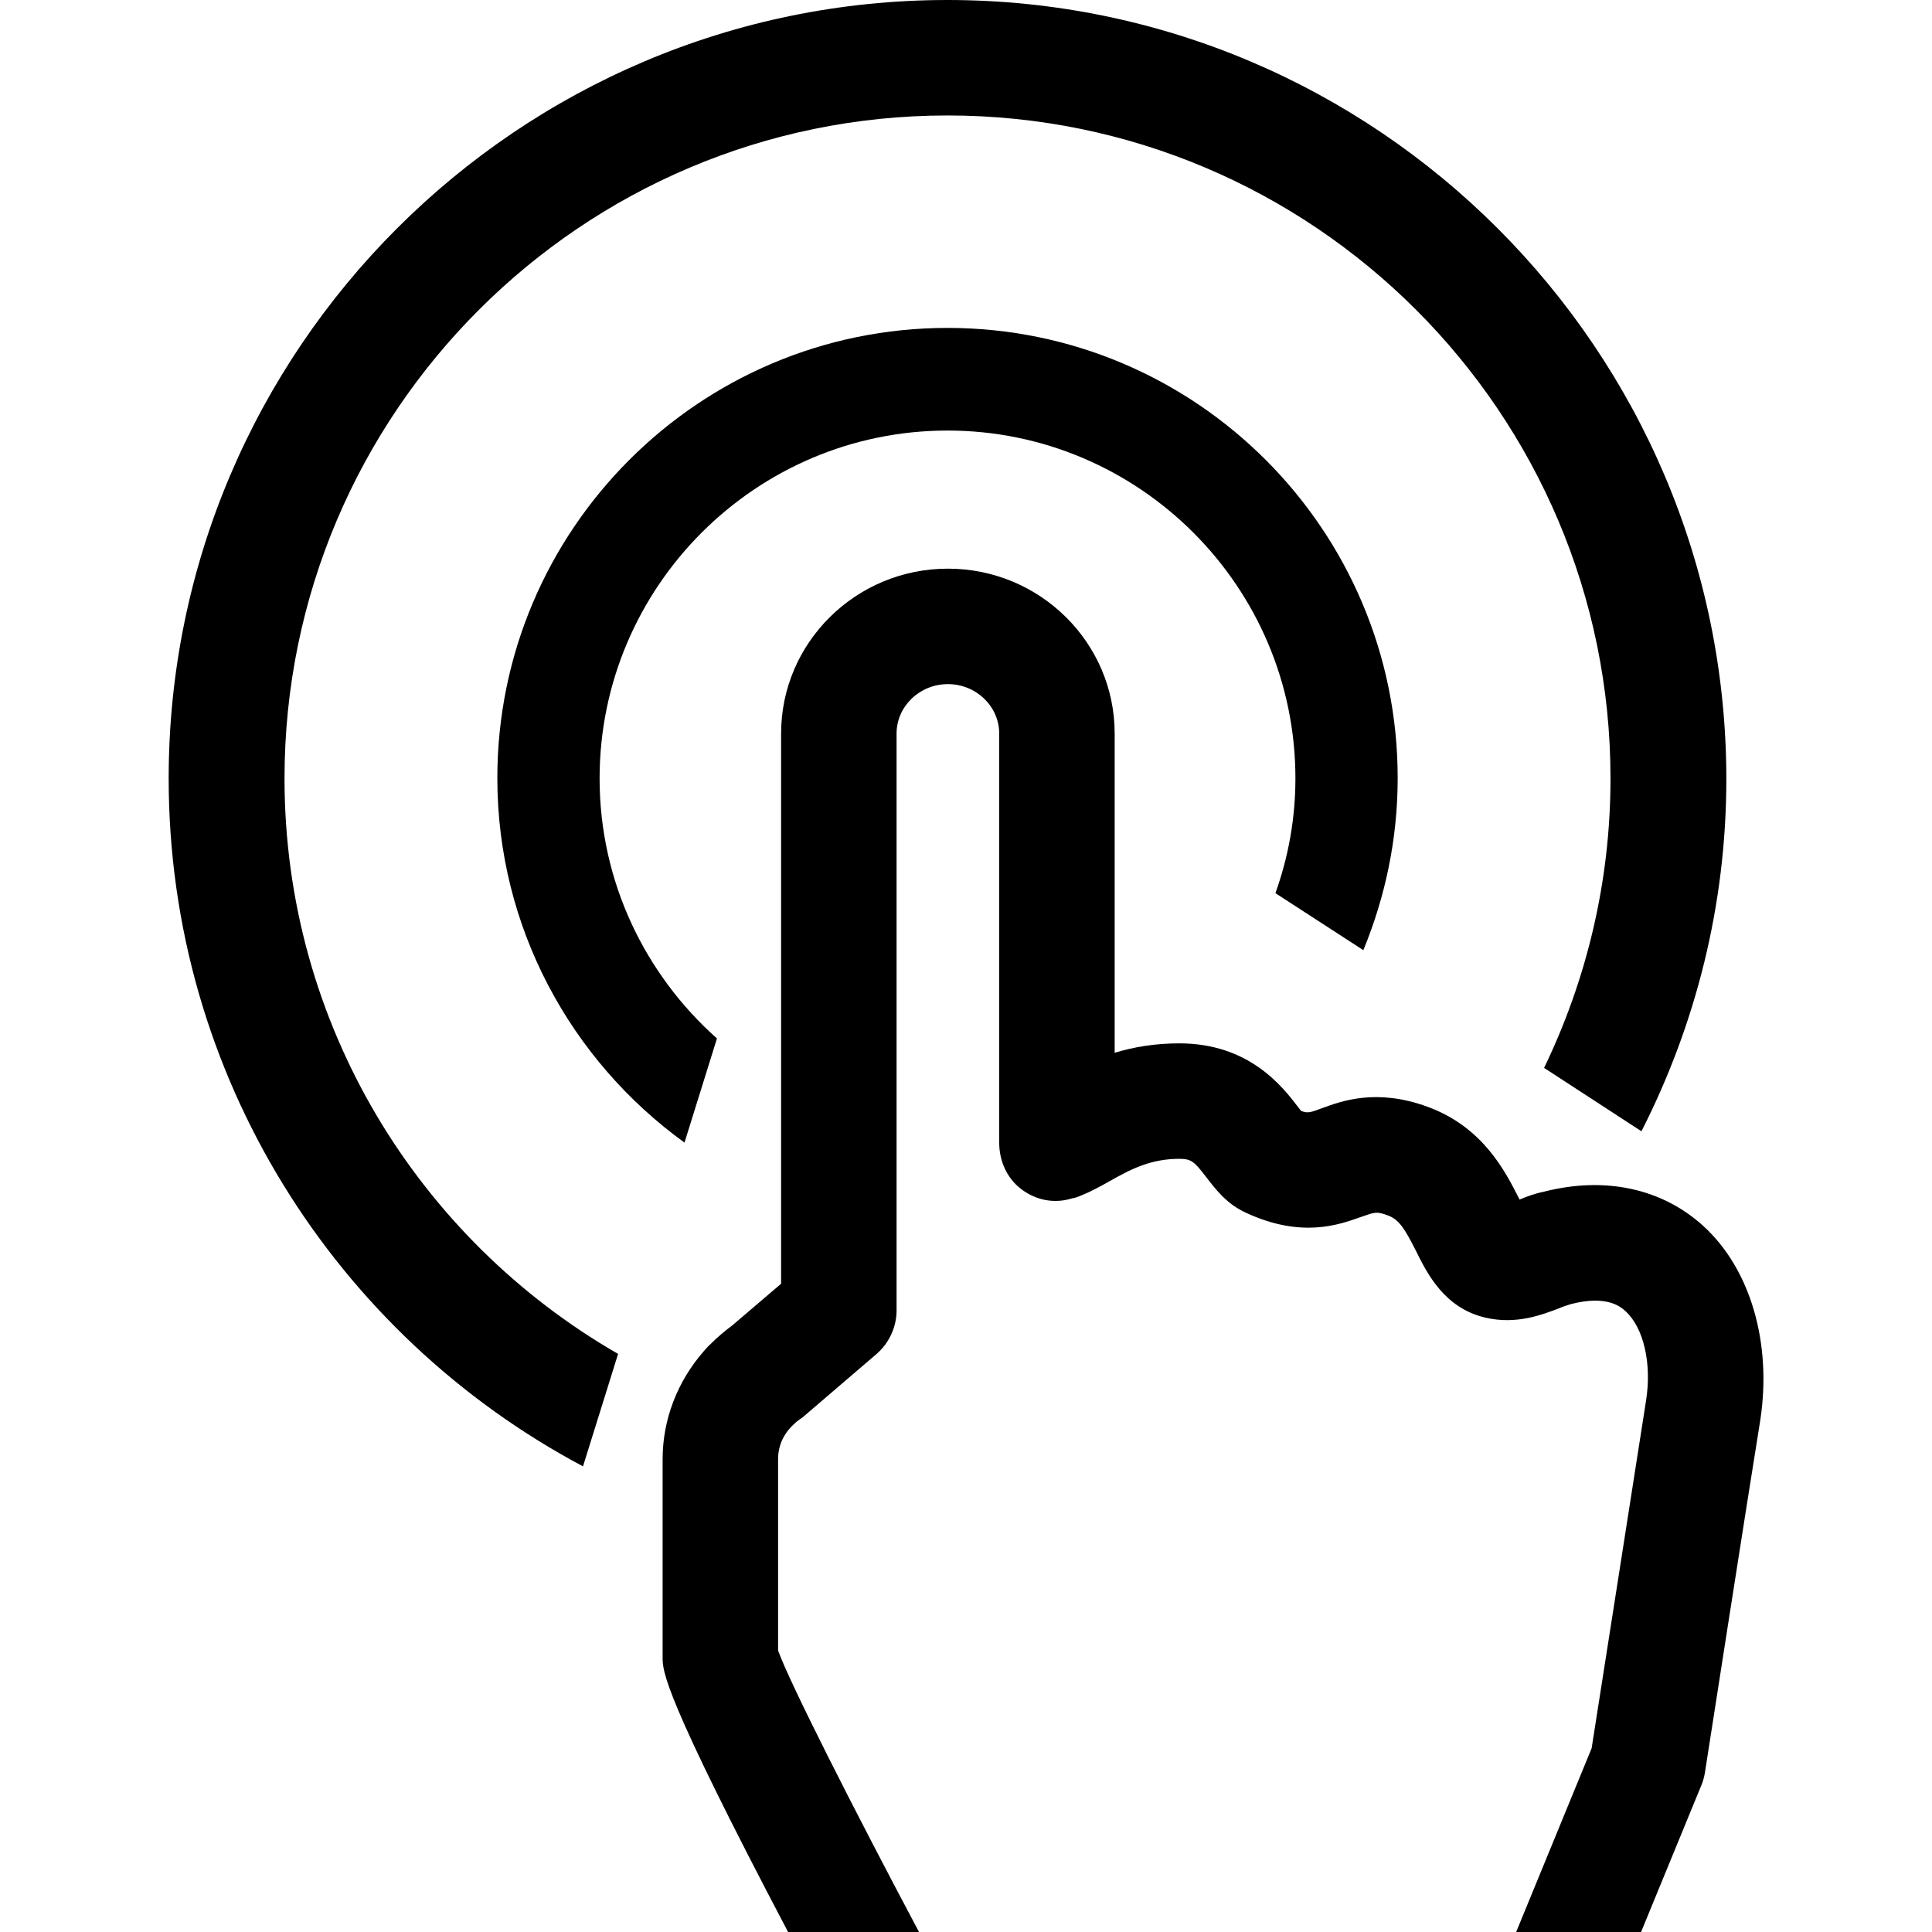
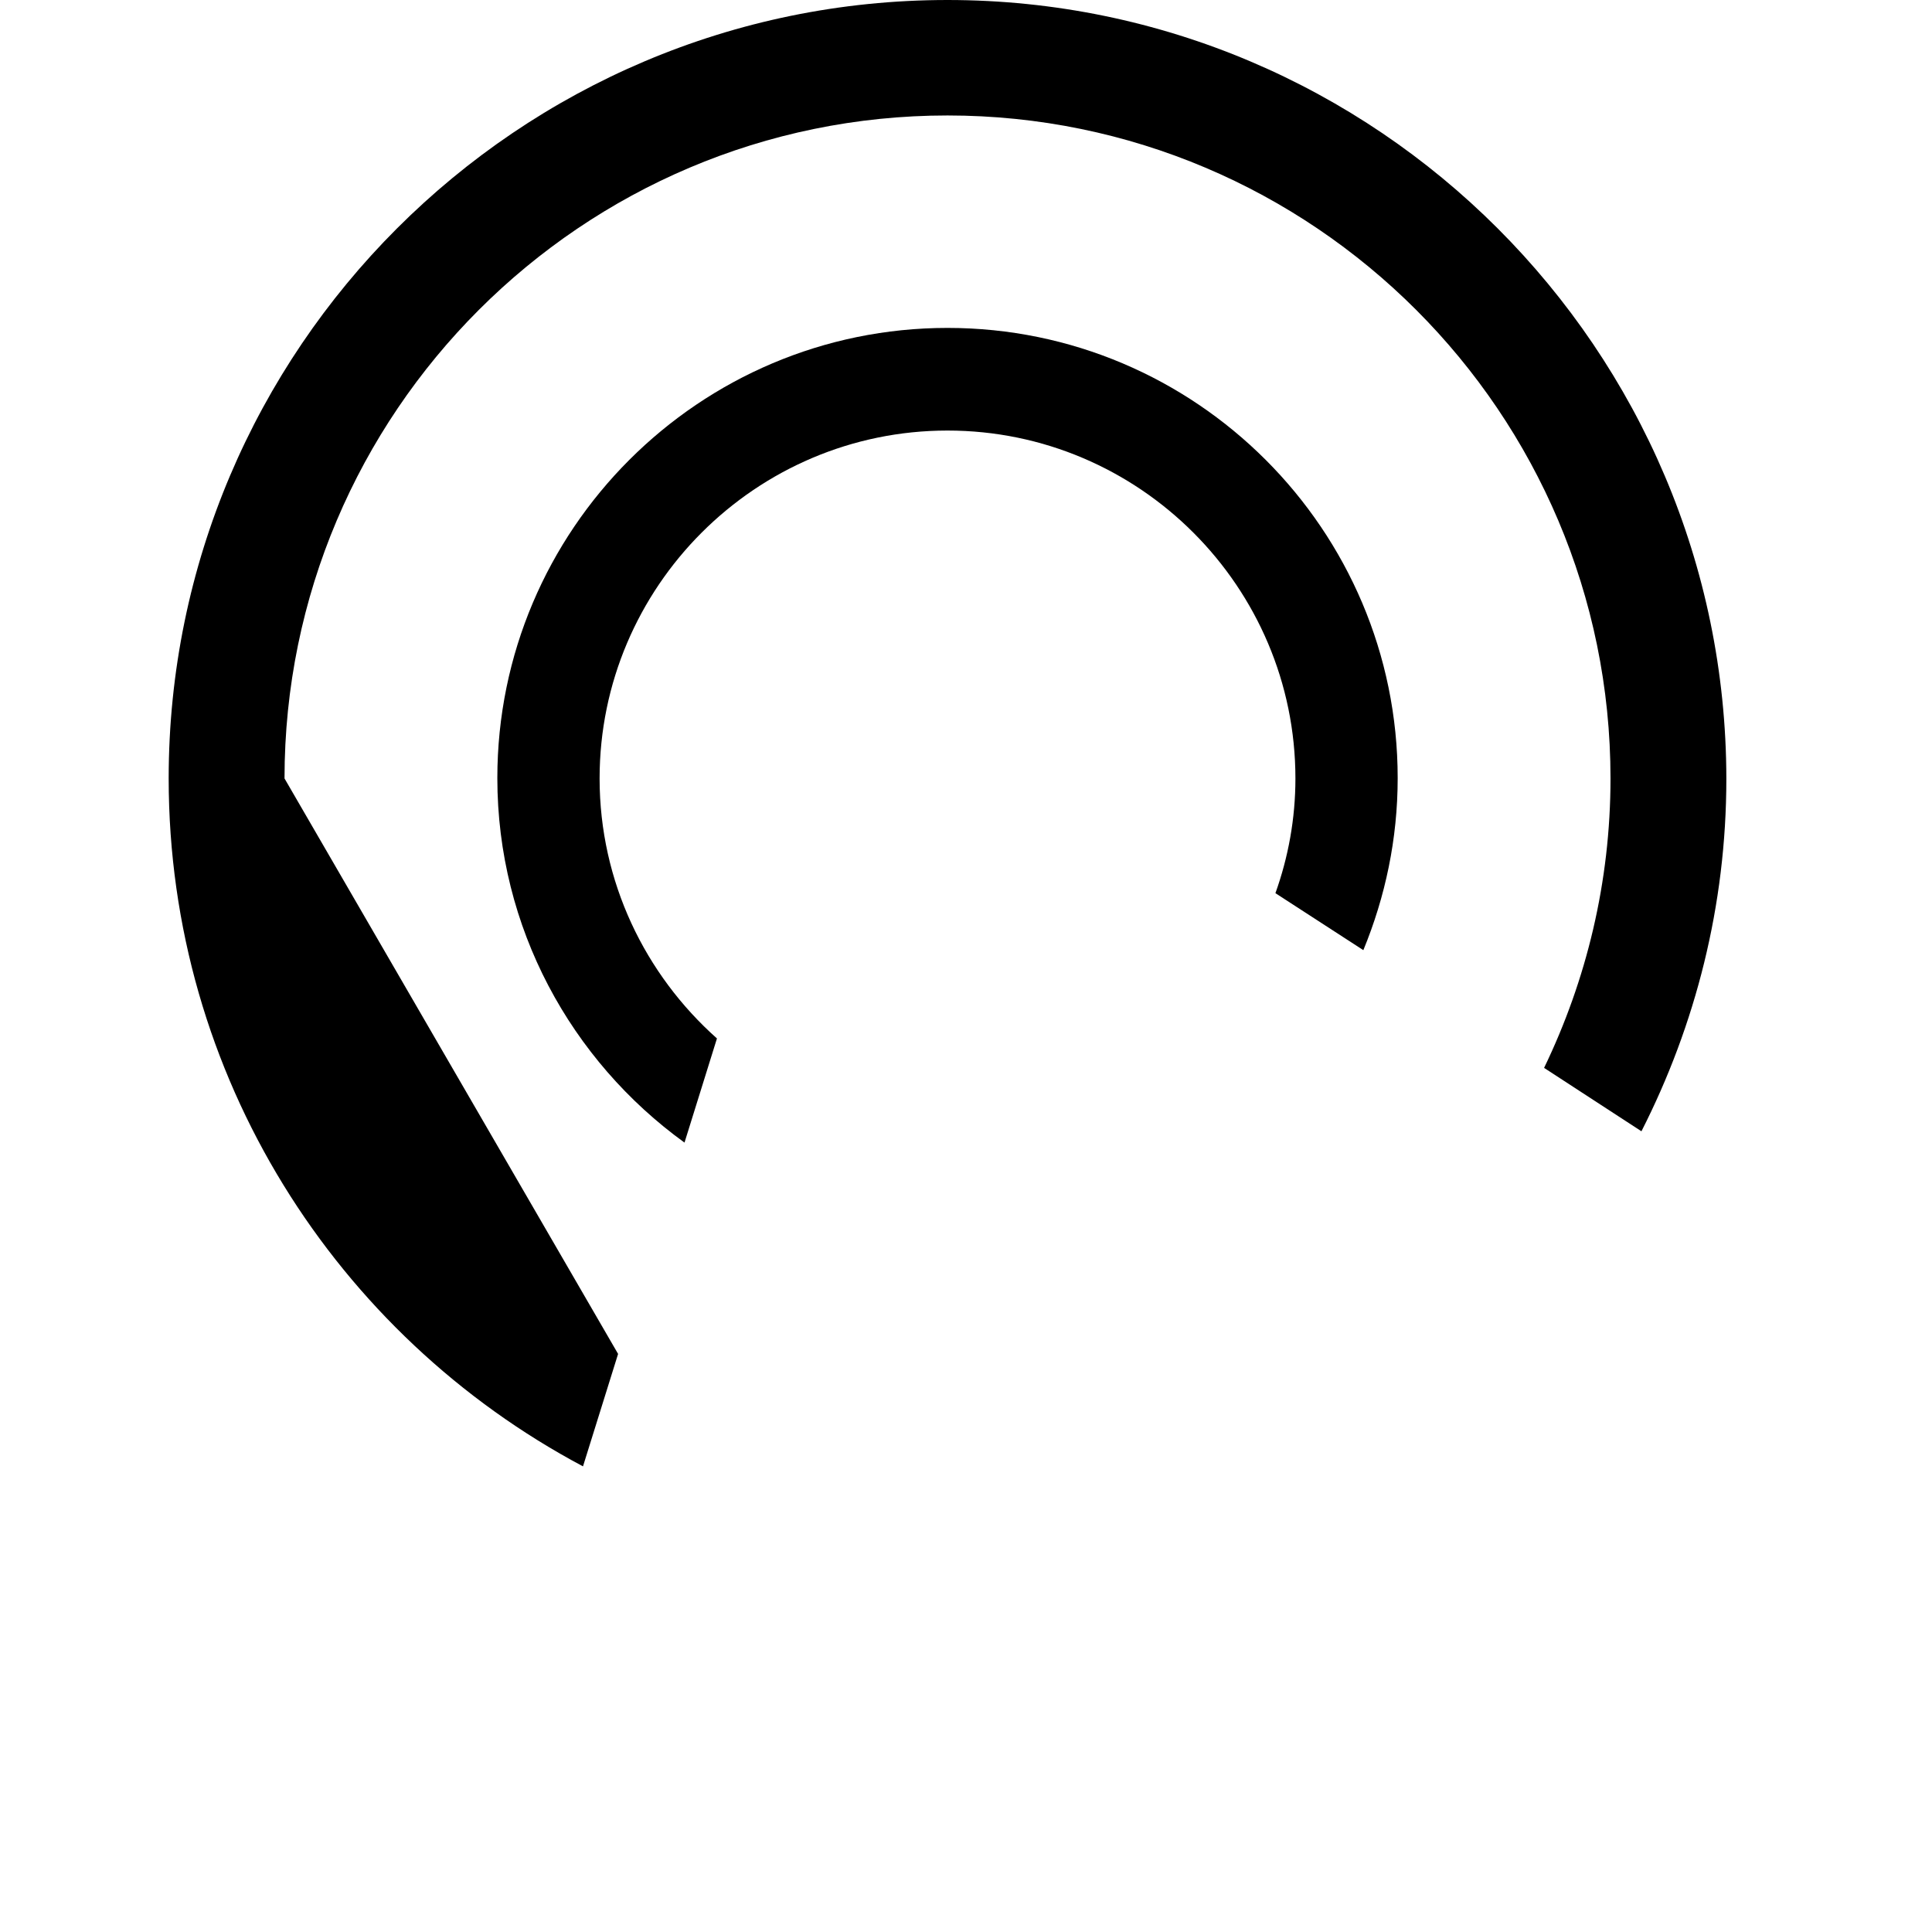
<svg xmlns="http://www.w3.org/2000/svg" version="1.1" id="Calque_1" x="0px" y="0px" viewBox="0 0 512 512" style="enable-background:new 0 0 512 512;" xml:space="preserve">
  <g>
    <path d="M190,275.2c-19-16.9-31.1-41.5-31.1-68.9c0-50.8,41.4-92.2,92.2-92.2c50.8,0,92.2,41.4,92.2,92.2c0,10.7-1.9,20.9-5.3,30.4   l23.3,15.1c5.8-14.1,9.1-29.4,9.1-45.6c0-65.8-53.5-119.3-119.3-119.3c-65.8,0-119.3,53.5-119.3,119.3c0,39.7,19.6,74.9,49.6,96.6   L190,275.2z" />
-     <path d="M75.4,206.3c0-96.9,78.8-175.7,175.7-175.7c96.9,0,175.7,78.8,175.7,175.7c0,27.5-6.4,53.5-17.6,76.7l25.8,16.8   c14.3-28.1,22.5-59.8,22.5-93.4C457.4,92.6,364.8,0,251.1,0C137.3,0,44.7,92.6,44.7,206.3c0,78.9,44.5,147.6,109.8,182.3l9.3-29.8   C111,328.4,75.4,271.5,75.4,206.3z" />
-     <path d="M451.4,324.9c-11-10-26.1-13.2-42.2-9.1c-2.5,0.5-4.6,1.3-6.5,2.1c0-0.1-0.1-0.2-0.1-0.2c-3.6-7.1-9.5-19-24.3-24.4   c-13.4-4.9-22.6-1.6-28,0.4c-3,1.1-3.7,1.4-5.5,0.7c-0.2-0.3-0.5-0.6-0.7-0.9c-4.2-5.5-13-17-31.6-17c-6.5,0-12.2,1-17.1,2.5v-84.6   c0-24.1-19.8-43.7-44.2-43.7c-24.4,0-44.2,19.6-44.2,43.7v145.8l-13,11.1c-1.9,1.4-3.8,3-5.6,4.8c-0.7,0.6-1.3,1.3-1.9,2   c-7,8-10.9,18.1-10.9,28.6v52.5c0,3.7,0,9.6,33.3,72.9h34.7c-17.7-33.3-34.4-66.3-37.4-74.7v-50.7c0-4.1,1.9-7,3.6-8.7   c0.1-0.1,0.3-0.3,0.4-0.4c0.6-0.6,1.2-1.1,1.8-1.5c0.4-0.3,0.9-0.6,1.3-1l18.9-16.2c3.4-2.9,5.4-7.2,5.4-11.6V194.4   c0-7.2,6.1-13.1,13.6-13.1c7.5,0,13.6,5.9,13.6,13.1v108.4c0,4.8,2,9.4,5.8,12.3c3.8,2.9,8.5,3.9,13.1,2.6c0.2-0.1,0.7-0.2,0.9-0.2   c0.6-0.2,1.1-0.3,1.7-0.6c2.8-1.1,5.3-2.5,7.8-3.9c5.5-3.1,10.8-5.9,18.4-5.9c3.2,0,4,0.7,7.2,4.9c2.4,3.1,5.4,7.1,10.5,9.4   c14.7,6.8,24.6,3.2,30.5,1.1c3.7-1.3,4.1-1.5,7.1-0.4c3,1.1,4.5,3.6,7.4,9.3c3,6.1,7.6,15.3,18.5,17.8c8.2,1.9,15-0.8,19.5-2.5   c0.9-0.4,1.8-0.7,3.1-1.1c9.7-2.5,13.3,0.8,14.5,1.9c4.8,4.4,7,13.9,5.4,23.8c-3,19.1-12.6,80.7-14.4,92L401.8,512h33.1l15.9-38.7   c0.5-1.1,0.8-2.3,1-3.4c0,0,11.3-72.6,14.7-93.6C469.6,355.9,463.9,336.3,451.4,324.9z" />
+     <path d="M75.4,206.3c0-96.9,78.8-175.7,175.7-175.7c96.9,0,175.7,78.8,175.7,175.7c0,27.5-6.4,53.5-17.6,76.7l25.8,16.8   c14.3-28.1,22.5-59.8,22.5-93.4C457.4,92.6,364.8,0,251.1,0C137.3,0,44.7,92.6,44.7,206.3c0,78.9,44.5,147.6,109.8,182.3l9.3-29.8   z" />
  </g>
</svg>